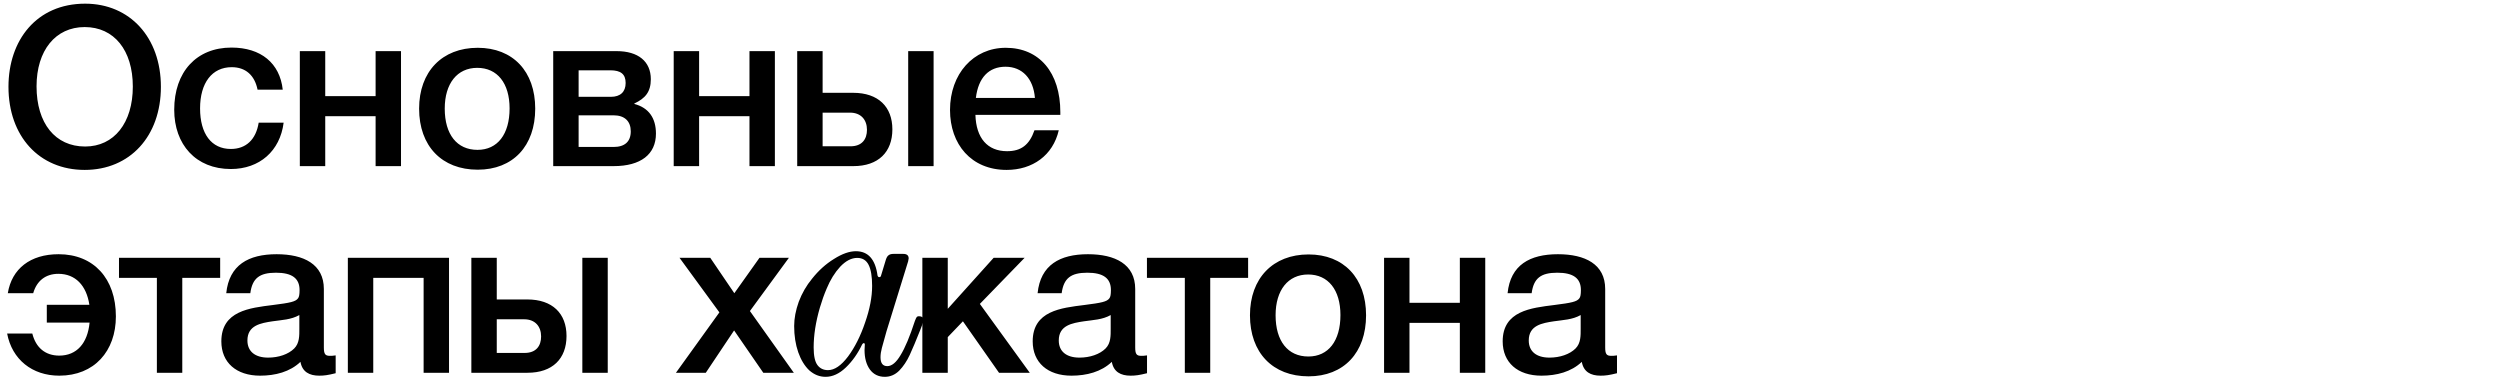
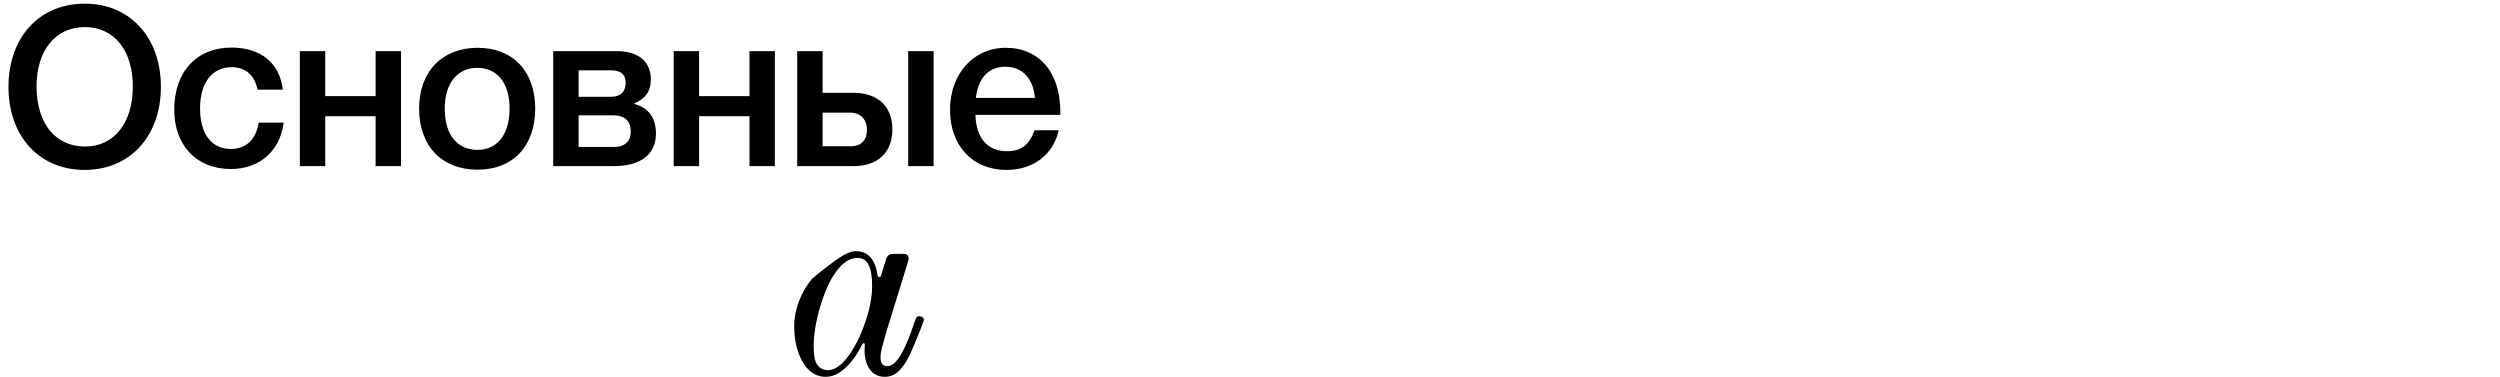
<svg xmlns="http://www.w3.org/2000/svg" width="617" height="93" viewBox="0 0 617 93" fill="none">
-   <path d="M28.6 78.085C28.6 86.665 23.265 92.715 14.63 92.715C7.92 92.715 2.97 88.7 1.76 82.32H7.975C8.855 85.84 11.22 87.765 14.63 87.765C18.92 87.765 21.615 84.74 22.11 79.625H11.55V75.225H22.055C21.34 70.44 18.59 67.58 14.41 67.58C11.275 67.58 9.075 69.285 8.195 72.365H1.925C2.915 66.315 7.48 62.74 14.465 62.74C23.1 62.74 28.6 68.735 28.6 78.085ZM54.337 68.57H44.987V92H38.717V68.57H29.367V63.62H54.337V68.57ZM55.838 72.365C56.553 65.38 61.338 62.74 68.268 62.74C74.978 62.74 79.928 65.215 79.928 71.32V85.73C79.928 87.38 80.258 87.82 81.413 87.82C81.853 87.82 82.073 87.82 82.843 87.71V92.11C80.863 92.605 79.983 92.715 78.773 92.715C76.353 92.715 74.593 91.78 74.153 89.305C71.568 91.78 67.938 92.715 64.198 92.715C58.313 92.715 54.628 89.47 54.628 84.245C54.628 76.71 61.668 75.995 67.333 75.28C71.678 74.73 72.943 74.455 73.548 73.63C73.823 73.3 73.933 72.64 73.933 71.595C73.933 68.68 72.063 67.305 68.103 67.305C64.033 67.305 62.273 68.68 61.778 72.365H55.838ZM73.878 77.755C71.843 78.91 69.533 78.965 67.278 79.295C64.363 79.735 61.063 80.285 61.063 84.025C61.063 86.72 62.933 88.26 66.178 88.26C68.763 88.26 71.183 87.435 72.613 86.005C73.933 84.685 73.878 82.815 73.878 81.11V77.755ZM92.119 92H85.849V63.62H110.819V92H104.549V68.57H92.119V92ZM143.721 63.62H149.991V92H143.721V63.62ZM139.816 82.925C139.816 88.535 136.351 92 130.191 92H116.331V63.62H122.601V73.905H130.136C136.351 73.905 139.816 77.37 139.816 82.925ZM133.546 83.035C133.546 80.56 132.061 78.8 129.366 78.8H122.601V87.105H129.476C132.336 87.105 133.546 85.345 133.546 83.035ZM177.546 77.095L167.701 63.62H175.291L181.231 72.365L187.446 63.62H194.706L185.081 76.765L195.916 92H188.381L181.176 81.55L174.191 92H166.821L177.546 77.095ZM254.148 92H246.558L237.648 79.295L233.908 83.2V92H227.638V63.62H233.908V76.215L245.238 63.62H252.883L241.828 75.005L254.148 92ZM256.079 72.365C256.794 65.38 261.579 62.74 268.509 62.74C275.219 62.74 280.169 65.215 280.169 71.32V85.73C280.169 87.38 280.499 87.82 281.654 87.82C282.094 87.82 282.314 87.82 283.084 87.71V92.11C281.104 92.605 280.224 92.715 279.014 92.715C276.594 92.715 274.834 91.78 274.394 89.305C271.809 91.78 268.179 92.715 264.439 92.715C258.554 92.715 254.869 89.47 254.869 84.245C254.869 76.71 261.909 75.995 267.574 75.28C271.919 74.73 273.184 74.455 273.789 73.63C274.064 73.3 274.174 72.64 274.174 71.595C274.174 68.68 272.304 67.305 268.344 67.305C264.274 67.305 262.514 68.68 262.019 72.365H256.079ZM274.119 77.755C272.084 78.91 269.774 78.965 267.519 79.295C264.604 79.735 261.304 80.285 261.304 84.025C261.304 86.72 263.174 88.26 266.419 88.26C269.004 88.26 271.424 87.435 272.854 86.005C274.174 84.685 274.119 82.815 274.119 81.11V77.755ZM308.035 68.57H298.685V92H292.415V68.57H283.065V63.62H308.035V68.57ZM322.956 62.795C331.646 62.795 337.146 68.625 337.146 77.81C337.146 87.05 331.646 92.88 322.956 92.88C314.101 92.88 308.491 87.05 308.491 77.81C308.491 68.68 314.156 62.795 322.956 62.795ZM322.846 67.745C317.896 67.745 314.816 71.595 314.816 77.81C314.816 84.19 317.841 87.985 322.901 87.985C327.851 87.985 330.821 84.135 330.821 77.755C330.821 71.54 327.796 67.745 322.846 67.745ZM347.859 92H341.589V63.62H347.859V74.73H360.289V63.62H366.559V92H360.289V79.68H347.859V92ZM372.071 72.365C372.786 65.38 377.571 62.74 384.501 62.74C391.211 62.74 396.161 65.215 396.161 71.32V85.73C396.161 87.38 396.491 87.82 397.646 87.82C398.086 87.82 398.306 87.82 399.076 87.71V92.11C397.096 92.605 396.216 92.715 395.006 92.715C392.586 92.715 390.826 91.78 390.386 89.305C387.801 91.78 384.171 92.715 380.431 92.715C374.546 92.715 370.861 89.47 370.861 84.245C370.861 76.71 377.901 75.995 383.566 75.28C387.911 74.73 389.176 74.455 389.781 73.63C390.056 73.3 390.166 72.64 390.166 71.595C390.166 68.68 388.296 67.305 384.336 67.305C380.266 67.305 378.506 68.68 378.011 72.365H372.071ZM390.111 77.755C388.076 78.91 385.766 78.965 383.511 79.295C380.596 79.735 377.296 80.285 377.296 84.025C377.296 86.72 379.166 88.26 382.411 88.26C384.996 88.26 387.416 87.435 388.846 86.005C390.166 84.685 390.111 82.815 390.111 81.11V77.755Z" fill="black" />
  <path d="M21.01 0.905C32.065 0.905 39.71 9.265 39.71 21.42C39.71 33.63 32.065 41.935 20.9 41.935C9.68 41.935 2.09 33.63 2.09 21.42C2.09 9.925 9.02 0.905 21.01 0.905ZM20.9 6.68C13.695 6.68 9.02 12.455 9.02 21.31C9.02 30.44 13.64 36.16 21.01 36.16C28.16 36.16 32.78 30.33 32.78 21.365C32.78 12.4 28.16 6.68 20.9 6.68ZM70.002 30.275C69.122 37.26 64.062 41.715 56.967 41.715C48.332 41.715 42.997 35.665 42.997 27.085C42.997 17.735 48.497 11.74 57.132 11.74C64.392 11.74 69.067 15.59 69.782 22.135H63.567C62.852 18.56 60.597 16.58 57.187 16.58C52.347 16.58 49.377 20.43 49.377 26.755C49.377 33.025 52.182 36.765 56.967 36.765C60.707 36.765 63.182 34.455 63.842 30.275H70.002ZM80.269 41H73.999V12.62H80.269V23.73H92.699V12.62H98.969V41H92.699V28.68H80.269V41ZM117.901 11.795C126.591 11.795 132.091 17.625 132.091 26.81C132.091 36.05 126.591 41.88 117.901 41.88C109.046 41.88 103.436 36.05 103.436 26.81C103.436 17.68 109.101 11.795 117.901 11.795ZM117.791 16.745C112.841 16.745 109.761 20.595 109.761 26.81C109.761 33.19 112.786 36.985 117.846 36.985C122.796 36.985 125.766 33.135 125.766 26.755C125.766 20.54 122.741 16.745 117.791 16.745ZM161.888 32.97C161.888 38.085 158.148 41 151.438 41H136.533V12.62H152.208C157.488 12.62 160.623 15.15 160.623 19.55C160.623 22.685 159.248 24.28 156.553 25.545V25.655C160.128 26.59 161.888 29.175 161.888 32.97ZM151.438 28.46H142.803V36.27H151.438C154.188 36.27 155.673 34.95 155.673 32.42C155.673 29.945 154.188 28.46 151.438 28.46ZM150.613 17.35H142.803V23.895H150.778C153.088 23.895 154.408 22.685 154.408 20.485C154.408 18.285 153.198 17.35 150.613 17.35ZM172.54 41H166.27V12.62H172.54V23.73H184.97V12.62H191.24V41H184.97V28.68H172.54V41ZM224.142 12.62H230.412V41H224.142V12.62ZM220.237 31.925C220.237 37.535 216.772 41 210.612 41H196.752V12.62H203.022V22.905H210.557C216.772 22.905 220.237 26.37 220.237 31.925ZM213.967 32.035C213.967 29.56 212.482 27.8 209.787 27.8H203.022V36.105H209.897C212.757 36.105 213.967 34.345 213.967 32.035ZM261.304 32.145C259.874 38.36 254.814 41.935 248.434 41.935C239.689 41.935 234.464 35.61 234.464 27.14C234.464 18.23 240.239 11.795 248.214 11.795C256.519 11.795 261.689 17.9 261.689 27.69V28.35H240.734C240.899 34.07 243.704 37.315 248.544 37.315C252.009 37.315 254.044 35.775 255.309 32.145H261.304ZM255.419 24.17C255.034 19.385 252.284 16.47 248.159 16.47C244.034 16.47 241.449 19.165 240.844 24.17H255.419Z" fill="black" />
-   <path d="M203.749 93C202.28 93 200.944 92.472 199.741 91.417C198.583 90.318 197.67 88.823 197.002 86.932C196.334 84.997 196 82.843 196 80.468C196 78.577 196.379 76.577 197.136 74.466C197.937 72.355 199.029 70.465 200.409 68.794C202.013 66.771 203.816 65.144 205.821 63.913C207.825 62.638 209.628 62 211.232 62C214.26 62 216.042 64.001 216.576 68.002C216.665 68.266 216.799 68.398 216.977 68.398C217.244 68.398 217.4 68.266 217.445 68.002L218.647 64.045C218.825 63.517 219.048 63.165 219.315 62.989C219.583 62.77 219.983 62.66 220.518 62.66H222.923C223.813 62.66 224.259 63.033 224.259 63.781C224.259 63.913 224.214 64.155 224.125 64.506L218.781 81.787C218.246 83.634 217.868 84.997 217.645 85.877C217.422 86.712 217.311 87.482 217.311 88.185C217.311 89.636 217.868 90.362 218.981 90.362C220.095 90.362 221.186 89.46 222.255 87.657C223.368 85.855 224.548 83.04 225.795 79.215C225.974 78.731 226.129 78.401 226.263 78.226C226.441 78.05 226.753 78.006 227.198 78.094C227.733 78.226 228 78.489 228 78.885C228 79.149 227.911 79.457 227.733 79.809L227.132 81.391C226.107 83.986 225.239 86.052 224.526 87.591C223.814 89.13 222.945 90.428 221.921 91.483C220.896 92.494 219.716 93 218.38 93C216.821 93 215.596 92.406 214.706 91.219C213.815 89.988 213.369 88.383 213.369 86.404C213.369 85.921 213.392 85.481 213.436 85.085V85.019C213.436 84.799 213.347 84.689 213.169 84.689C213.035 84.689 212.902 84.799 212.768 85.019C211.699 87.262 210.363 89.152 208.76 90.691C207.157 92.23 205.486 93 203.749 93ZM204.351 91.351C205.954 91.351 207.602 90.23 209.294 87.987C210.987 85.701 212.39 82.909 213.503 79.611C214.661 76.313 215.24 73.301 215.24 70.574C215.24 68.244 214.951 66.507 214.372 65.364C213.793 64.221 212.857 63.649 211.566 63.649C210.141 63.649 208.738 64.374 207.357 65.826C206.021 67.277 204.907 69.079 204.017 71.234C203.393 72.685 202.837 74.246 202.347 75.917C201.322 79.435 200.81 82.711 200.81 85.745C200.81 87.811 201.122 89.262 201.745 90.098C202.369 90.933 203.237 91.351 204.351 91.351Z" fill="black" />
+   <path d="M203.749 93C202.28 93 200.944 92.472 199.741 91.417C198.583 90.318 197.67 88.823 197.002 86.932C196.334 84.997 196 82.843 196 80.468C196 78.577 196.379 76.577 197.136 74.466C197.937 72.355 199.029 70.465 200.409 68.794C207.825 62.638 209.628 62 211.232 62C214.26 62 216.042 64.001 216.576 68.002C216.665 68.266 216.799 68.398 216.977 68.398C217.244 68.398 217.4 68.266 217.445 68.002L218.647 64.045C218.825 63.517 219.048 63.165 219.315 62.989C219.583 62.77 219.983 62.66 220.518 62.66H222.923C223.813 62.66 224.259 63.033 224.259 63.781C224.259 63.913 224.214 64.155 224.125 64.506L218.781 81.787C218.246 83.634 217.868 84.997 217.645 85.877C217.422 86.712 217.311 87.482 217.311 88.185C217.311 89.636 217.868 90.362 218.981 90.362C220.095 90.362 221.186 89.46 222.255 87.657C223.368 85.855 224.548 83.04 225.795 79.215C225.974 78.731 226.129 78.401 226.263 78.226C226.441 78.05 226.753 78.006 227.198 78.094C227.733 78.226 228 78.489 228 78.885C228 79.149 227.911 79.457 227.733 79.809L227.132 81.391C226.107 83.986 225.239 86.052 224.526 87.591C223.814 89.13 222.945 90.428 221.921 91.483C220.896 92.494 219.716 93 218.38 93C216.821 93 215.596 92.406 214.706 91.219C213.815 89.988 213.369 88.383 213.369 86.404C213.369 85.921 213.392 85.481 213.436 85.085V85.019C213.436 84.799 213.347 84.689 213.169 84.689C213.035 84.689 212.902 84.799 212.768 85.019C211.699 87.262 210.363 89.152 208.76 90.691C207.157 92.23 205.486 93 203.749 93ZM204.351 91.351C205.954 91.351 207.602 90.23 209.294 87.987C210.987 85.701 212.39 82.909 213.503 79.611C214.661 76.313 215.24 73.301 215.24 70.574C215.24 68.244 214.951 66.507 214.372 65.364C213.793 64.221 212.857 63.649 211.566 63.649C210.141 63.649 208.738 64.374 207.357 65.826C206.021 67.277 204.907 69.079 204.017 71.234C203.393 72.685 202.837 74.246 202.347 75.917C201.322 79.435 200.81 82.711 200.81 85.745C200.81 87.811 201.122 89.262 201.745 90.098C202.369 90.933 203.237 91.351 204.351 91.351Z" fill="black" />
</svg>